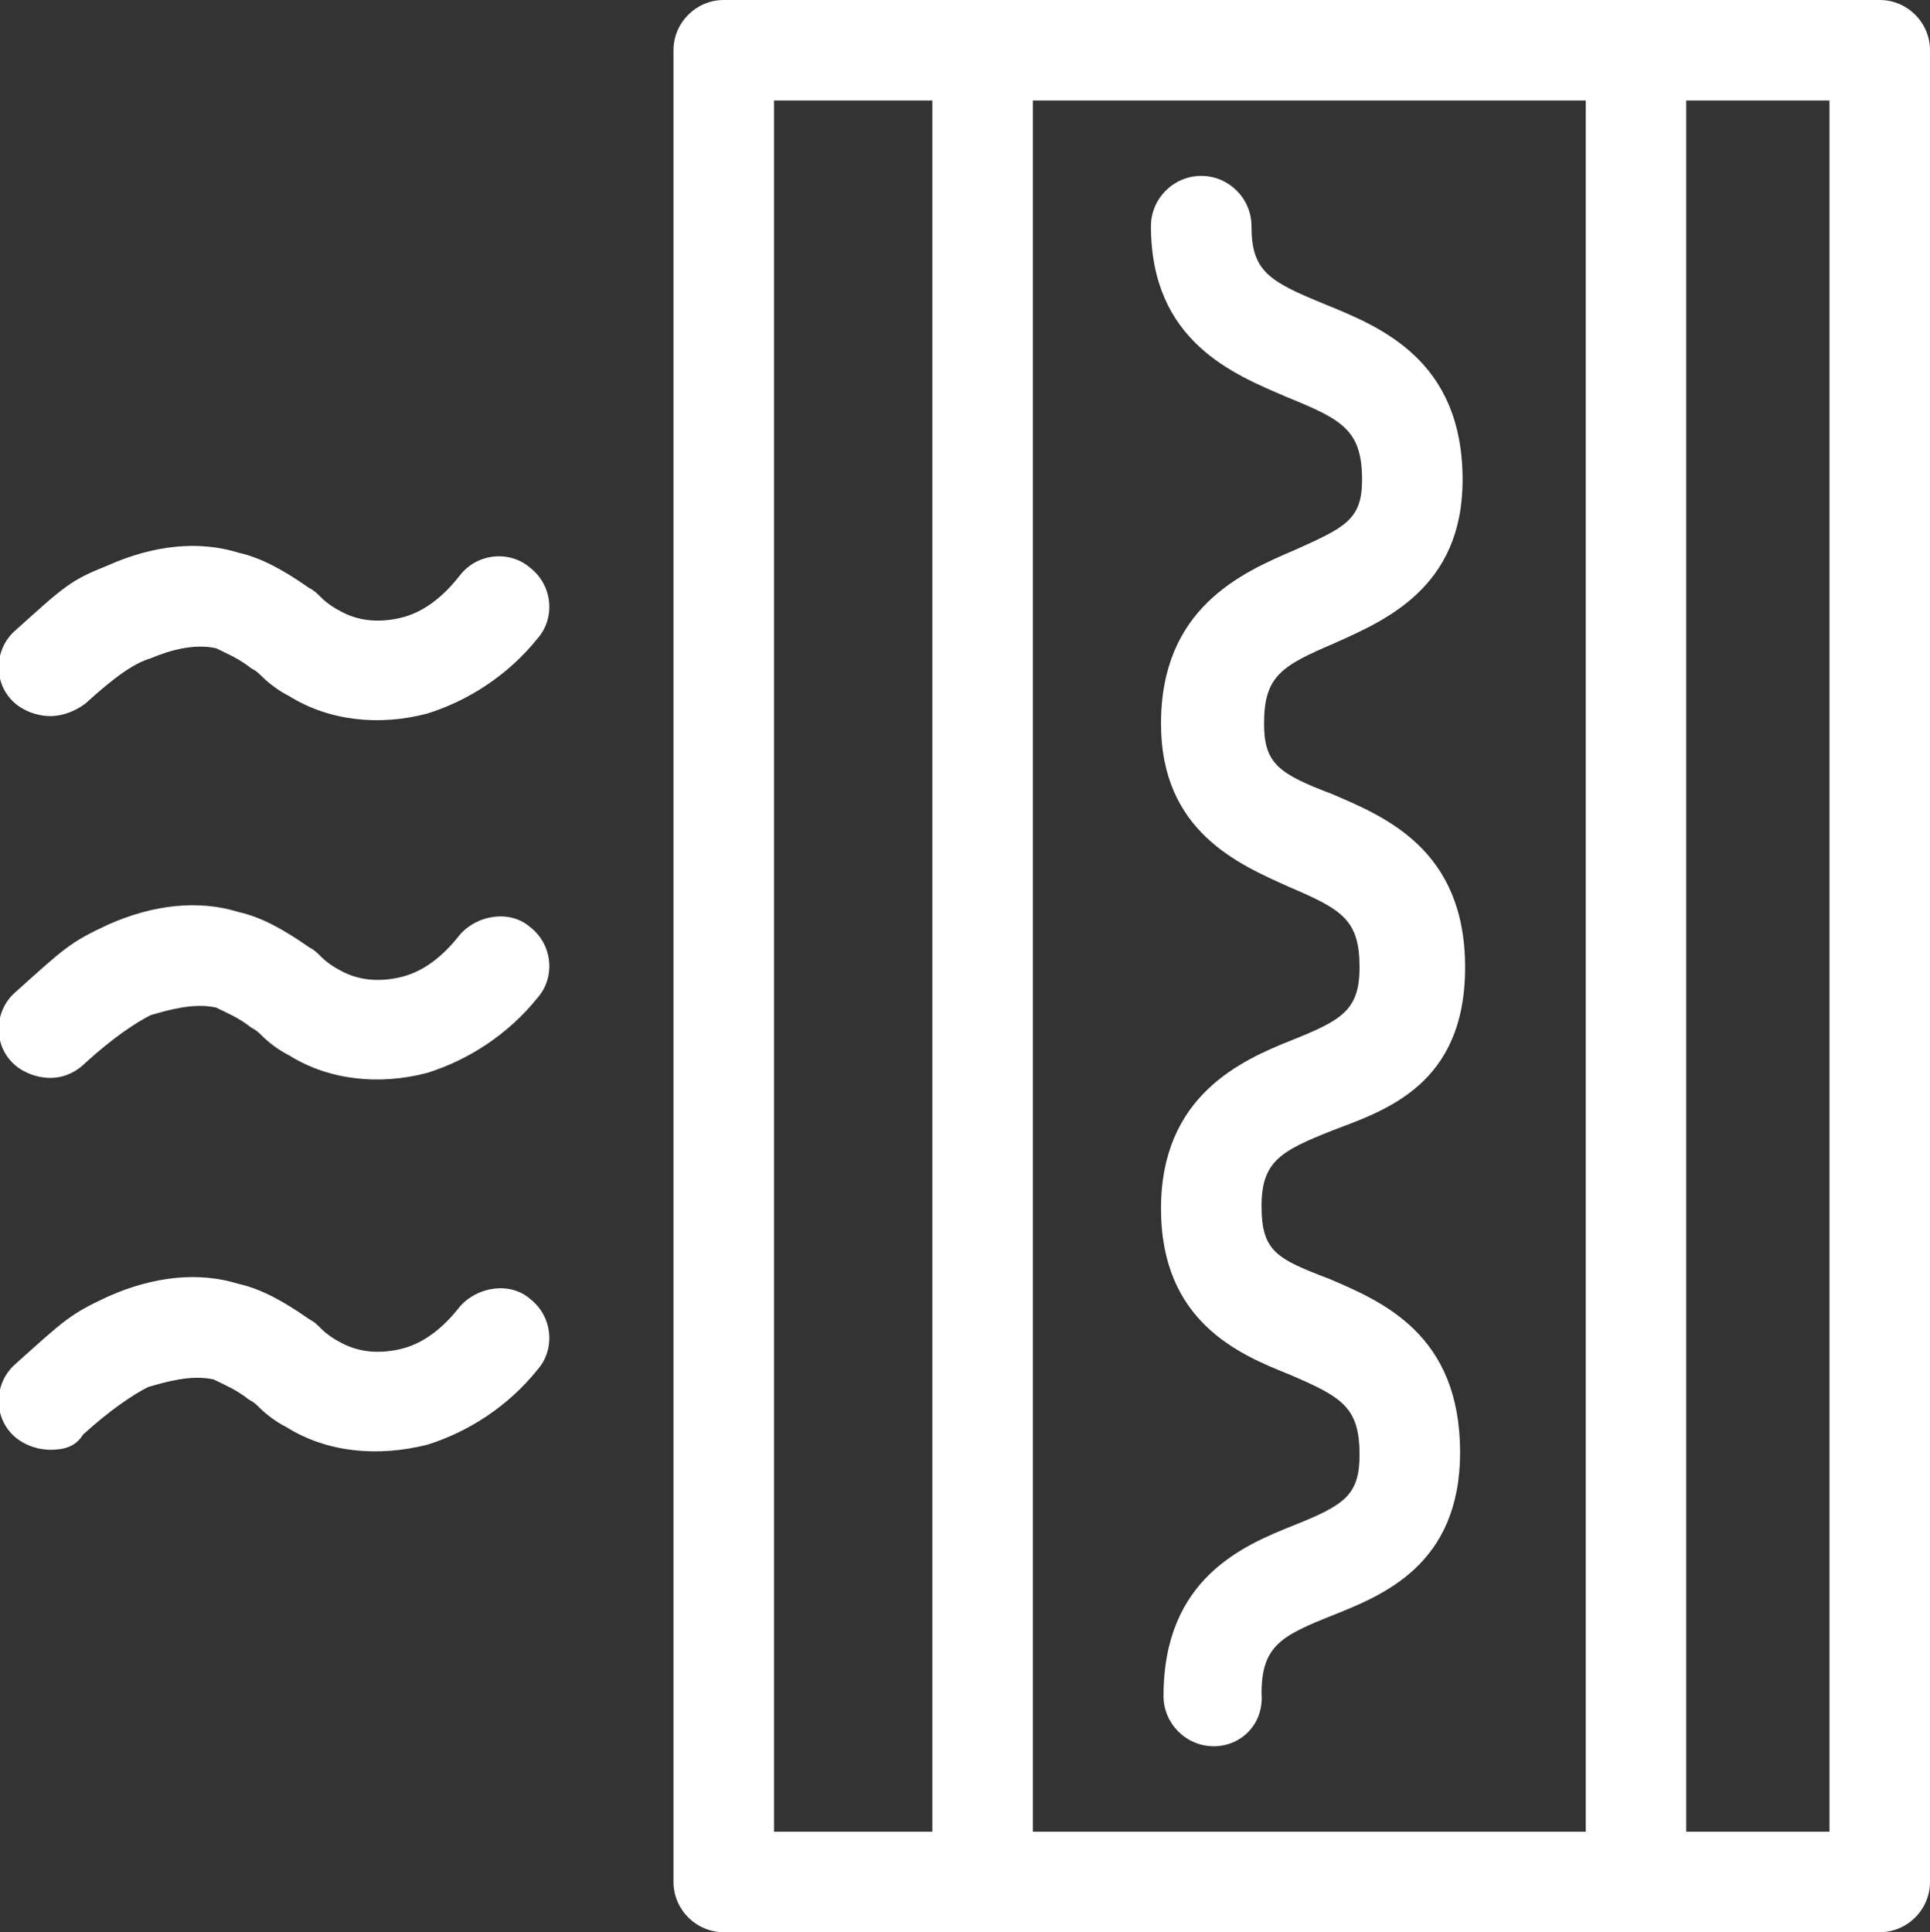
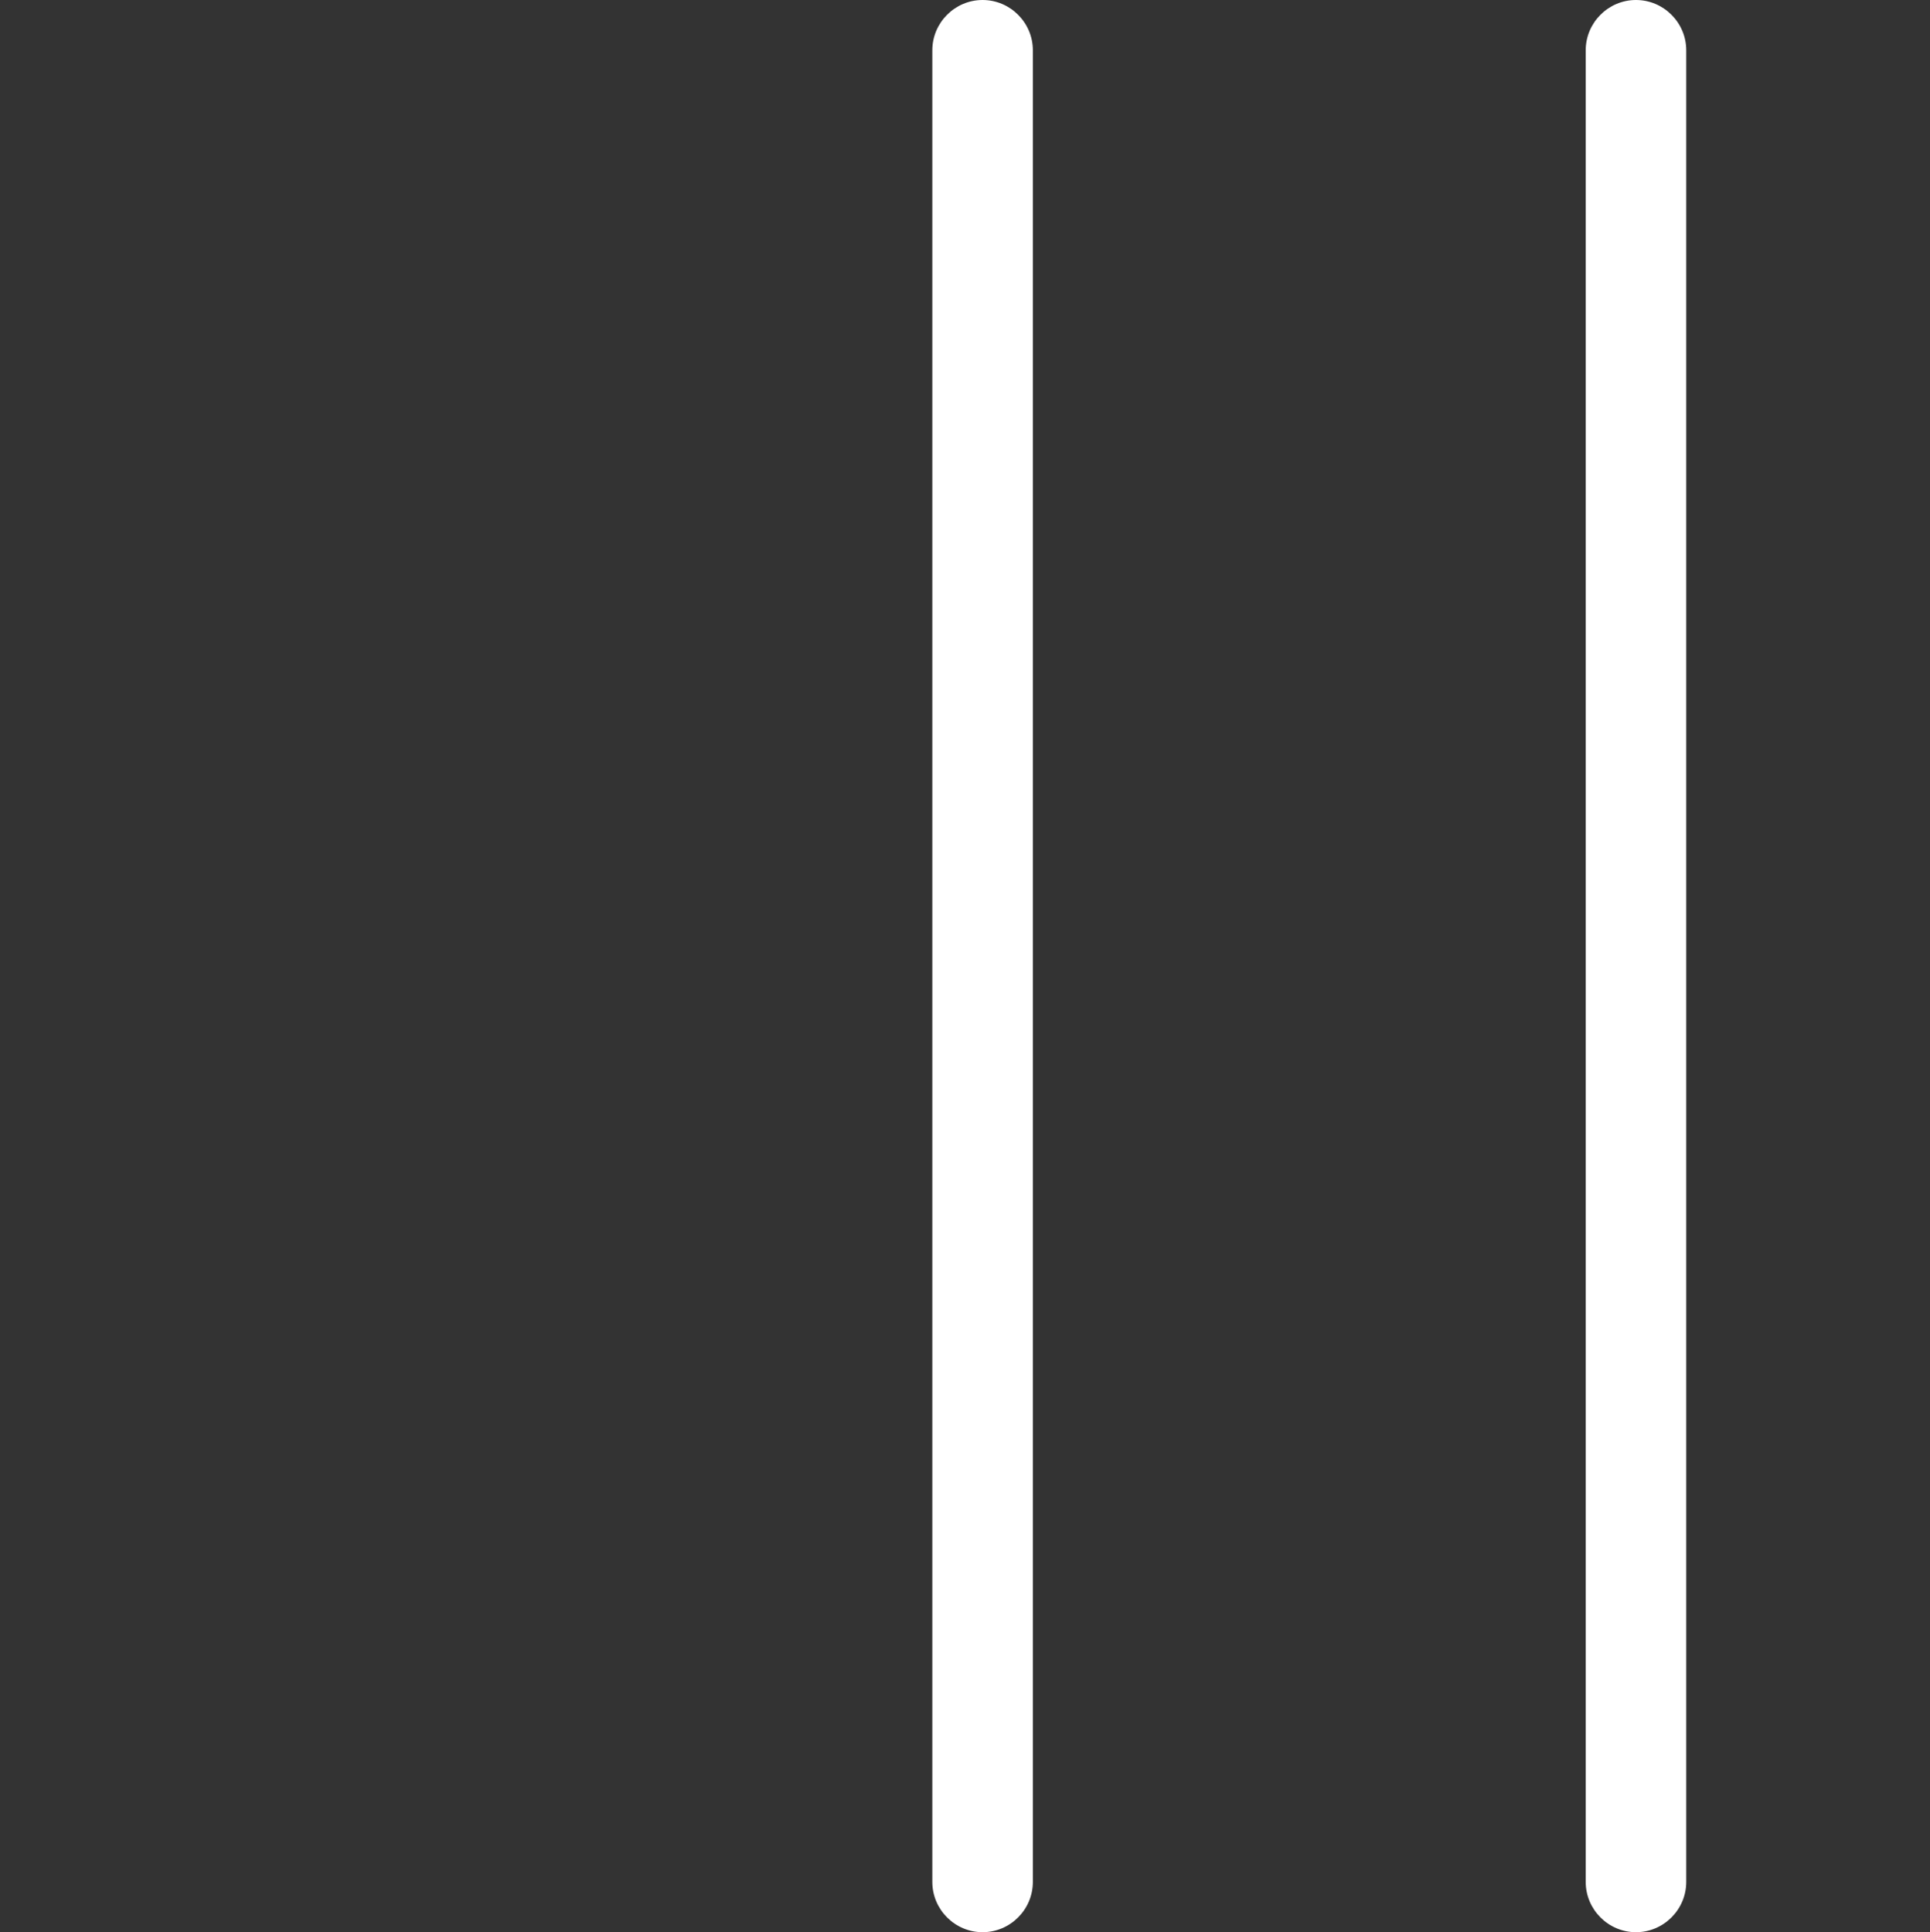
<svg xmlns="http://www.w3.org/2000/svg" version="1.1" id="Calque_1" x="0px" y="0px" viewBox="0 0 76.8 76.9" style="enable-background:new 0 0 76.8 76.9;" xml:space="preserve">
  <rect x="0" y="0" width="76.8" height="76.9" fill="#333333" stroke="none" />
  <style type="text/css">
	.st0{fill:#FFFFFF;}
</style>
-   <path class="st0" d="M74.8,76.9h-46c-1.1,0-2-0.9-2-2V2c0-1.1,0.9-2,2-2h46c1.1,0,2,0.9,2,2v72.9C76.8,76,75.9,76.9,74.8,76.9z   M30.8,72.9h42V4h-42C30.8,4,30.8,72.9,30.8,72.9z" />
  <path class="st0" d="M39.1,76.9c-1.1,0-2-0.9-2-2V2c0-1.1,0.9-2,2-2s2,0.9,2,2v72.9C41.1,76,40.2,76.9,39.1,76.9z" />
  <path class="st0" d="M65.1,76.9c-1.1,0-2-0.9-2-2V2c0-1.1,0.9-2,2-2s2,0.9,2,2v72.9C67.1,76,66.2,76.9,65.1,76.9z" />
-   <path class="st0" d="M48.3,69.5c-1.1,0-2-0.9-2-2c0-4.7,3.2-6,5.2-6.8c2-0.8,2.6-1.2,2.6-2.8c0-1.9-0.7-2.3-2.8-3.2  c-2-0.8-5.1-2.1-5.1-6.6s3.2-5.9,5.2-6.7c2-0.8,2.7-1.2,2.7-2.9c0-1.9-0.7-2.3-2.8-3.2c-2-0.9-5.1-2.2-5.1-6.5c0-4.6,3.2-6,5.3-6.9  c2-0.9,2.7-1.2,2.7-2.8c0-2-0.8-2.4-3-3.3c-2.1-0.9-5.4-2.2-5.4-6.8c0-1.1,0.9-2,2-2s2,0.9,2,2c0,1.8,0.7,2.2,2.9,3.1  c2.2,0.9,5.5,2.2,5.5,7c0,4.3-3.1,5.6-5.1,6.5c-2.1,0.9-2.8,1.3-2.8,3.2c0,1.6,0.6,2,2.7,2.8c2.1,0.9,5.3,2.2,5.3,6.9  S55.1,44.2,53,45c-2,0.8-2.8,1.2-2.8,3s0.6,2.1,2.7,2.9c2.1,0.9,5.2,2.2,5.2,6.9c0,4.5-3.1,5.7-5.1,6.5c-2,0.8-2.8,1.2-2.8,3.1  C50.3,68.6,49.4,69.5,48.3,69.5z" />
-   <path class="st0" d="M2,57.7c-0.5,0-1.1-0.2-1.5-0.6c-0.8-0.8-0.7-2.1,0.1-2.8c2-1.8,2.2-2,3.7-2.7c1.8-0.8,3.6-1,5.2-0.5  c0.9,0.2,1.8,0.7,2.8,1.4c0.2,0.1,0.3,0.2,0.5,0.4c0.2,0.2,0.5,0.4,0.7,0.5c0.7,0.4,1.5,0.5,2.4,0.3c0.9-0.2,1.7-0.8,2.4-1.7  c0.7-0.8,2-1,2.8-0.3c0.9,0.7,1,2,0.3,2.8c-1.2,1.5-2.8,2.5-4.4,3C15,58,13,57.8,11.4,56.8c-0.4-0.2-0.8-0.5-1.1-0.8  c-0.1-0.1-0.2-0.2-0.4-0.3c-0.5-0.4-1-0.6-1.4-0.8c-0.9-0.2-1.9,0.1-2.6,0.3c-0.6,0.3-1.5,0.9-2.6,1.9C3,57.6,2.5,57.7,2,57.7z" />
-   <path class="st0" d="M2,42.9c-0.5,0-1.1-0.2-1.5-0.6c-0.8-0.8-0.7-2.1,0.1-2.8c2-1.8,2.2-2,3.7-2.7c1.8-0.8,3.6-1,5.2-0.5  c0.9,0.2,1.8,0.7,2.8,1.4c0.2,0.1,0.3,0.2,0.5,0.4c0.2,0.2,0.5,0.4,0.7,0.5c0.7,0.4,1.5,0.5,2.4,0.3c0.9-0.2,1.7-0.8,2.4-1.7  c0.7-0.8,2-1,2.8-0.3c0.9,0.7,1,2,0.3,2.8c-1.2,1.5-2.8,2.5-4.4,3c-1.9,0.5-3.9,0.3-5.5-0.7c-0.4-0.2-0.8-0.5-1.1-0.8  c-0.1-0.1-0.2-0.2-0.4-0.3c-0.5-0.4-1-0.6-1.4-0.8c-0.9-0.2-1.9,0.1-2.6,0.3c-0.6,0.3-1.5,0.9-2.6,1.9C3,42.7,2.5,42.9,2,42.9z" />
-   <path class="st0" d="M2,28.5c-0.5,0-1.1-0.2-1.5-0.6c-0.8-0.8-0.7-2.1,0.1-2.8c2-1.8,2.2-2,3.7-2.6c1.8-0.8,3.6-1,5.2-0.5  c0.9,0.2,1.8,0.7,2.8,1.4c0.2,0.1,0.3,0.2,0.5,0.4c0.2,0.2,0.5,0.4,0.7,0.5c0.7,0.4,1.5,0.5,2.4,0.3c0.9-0.2,1.7-0.8,2.4-1.7  c0.7-0.9,2-1,2.8-0.3c0.9,0.7,1,2,0.3,2.8c-1.2,1.5-2.8,2.5-4.4,3c-1.9,0.5-3.9,0.3-5.5-0.7c-0.4-0.2-0.8-0.5-1.1-0.8  c-0.1-0.1-0.2-0.2-0.4-0.3c-0.5-0.4-1-0.6-1.4-0.8c-0.9-0.2-1.9,0.1-2.6,0.4C5.3,26.4,4.5,27,3.4,28C3,28.3,2.5,28.5,2,28.5z" />
</svg>